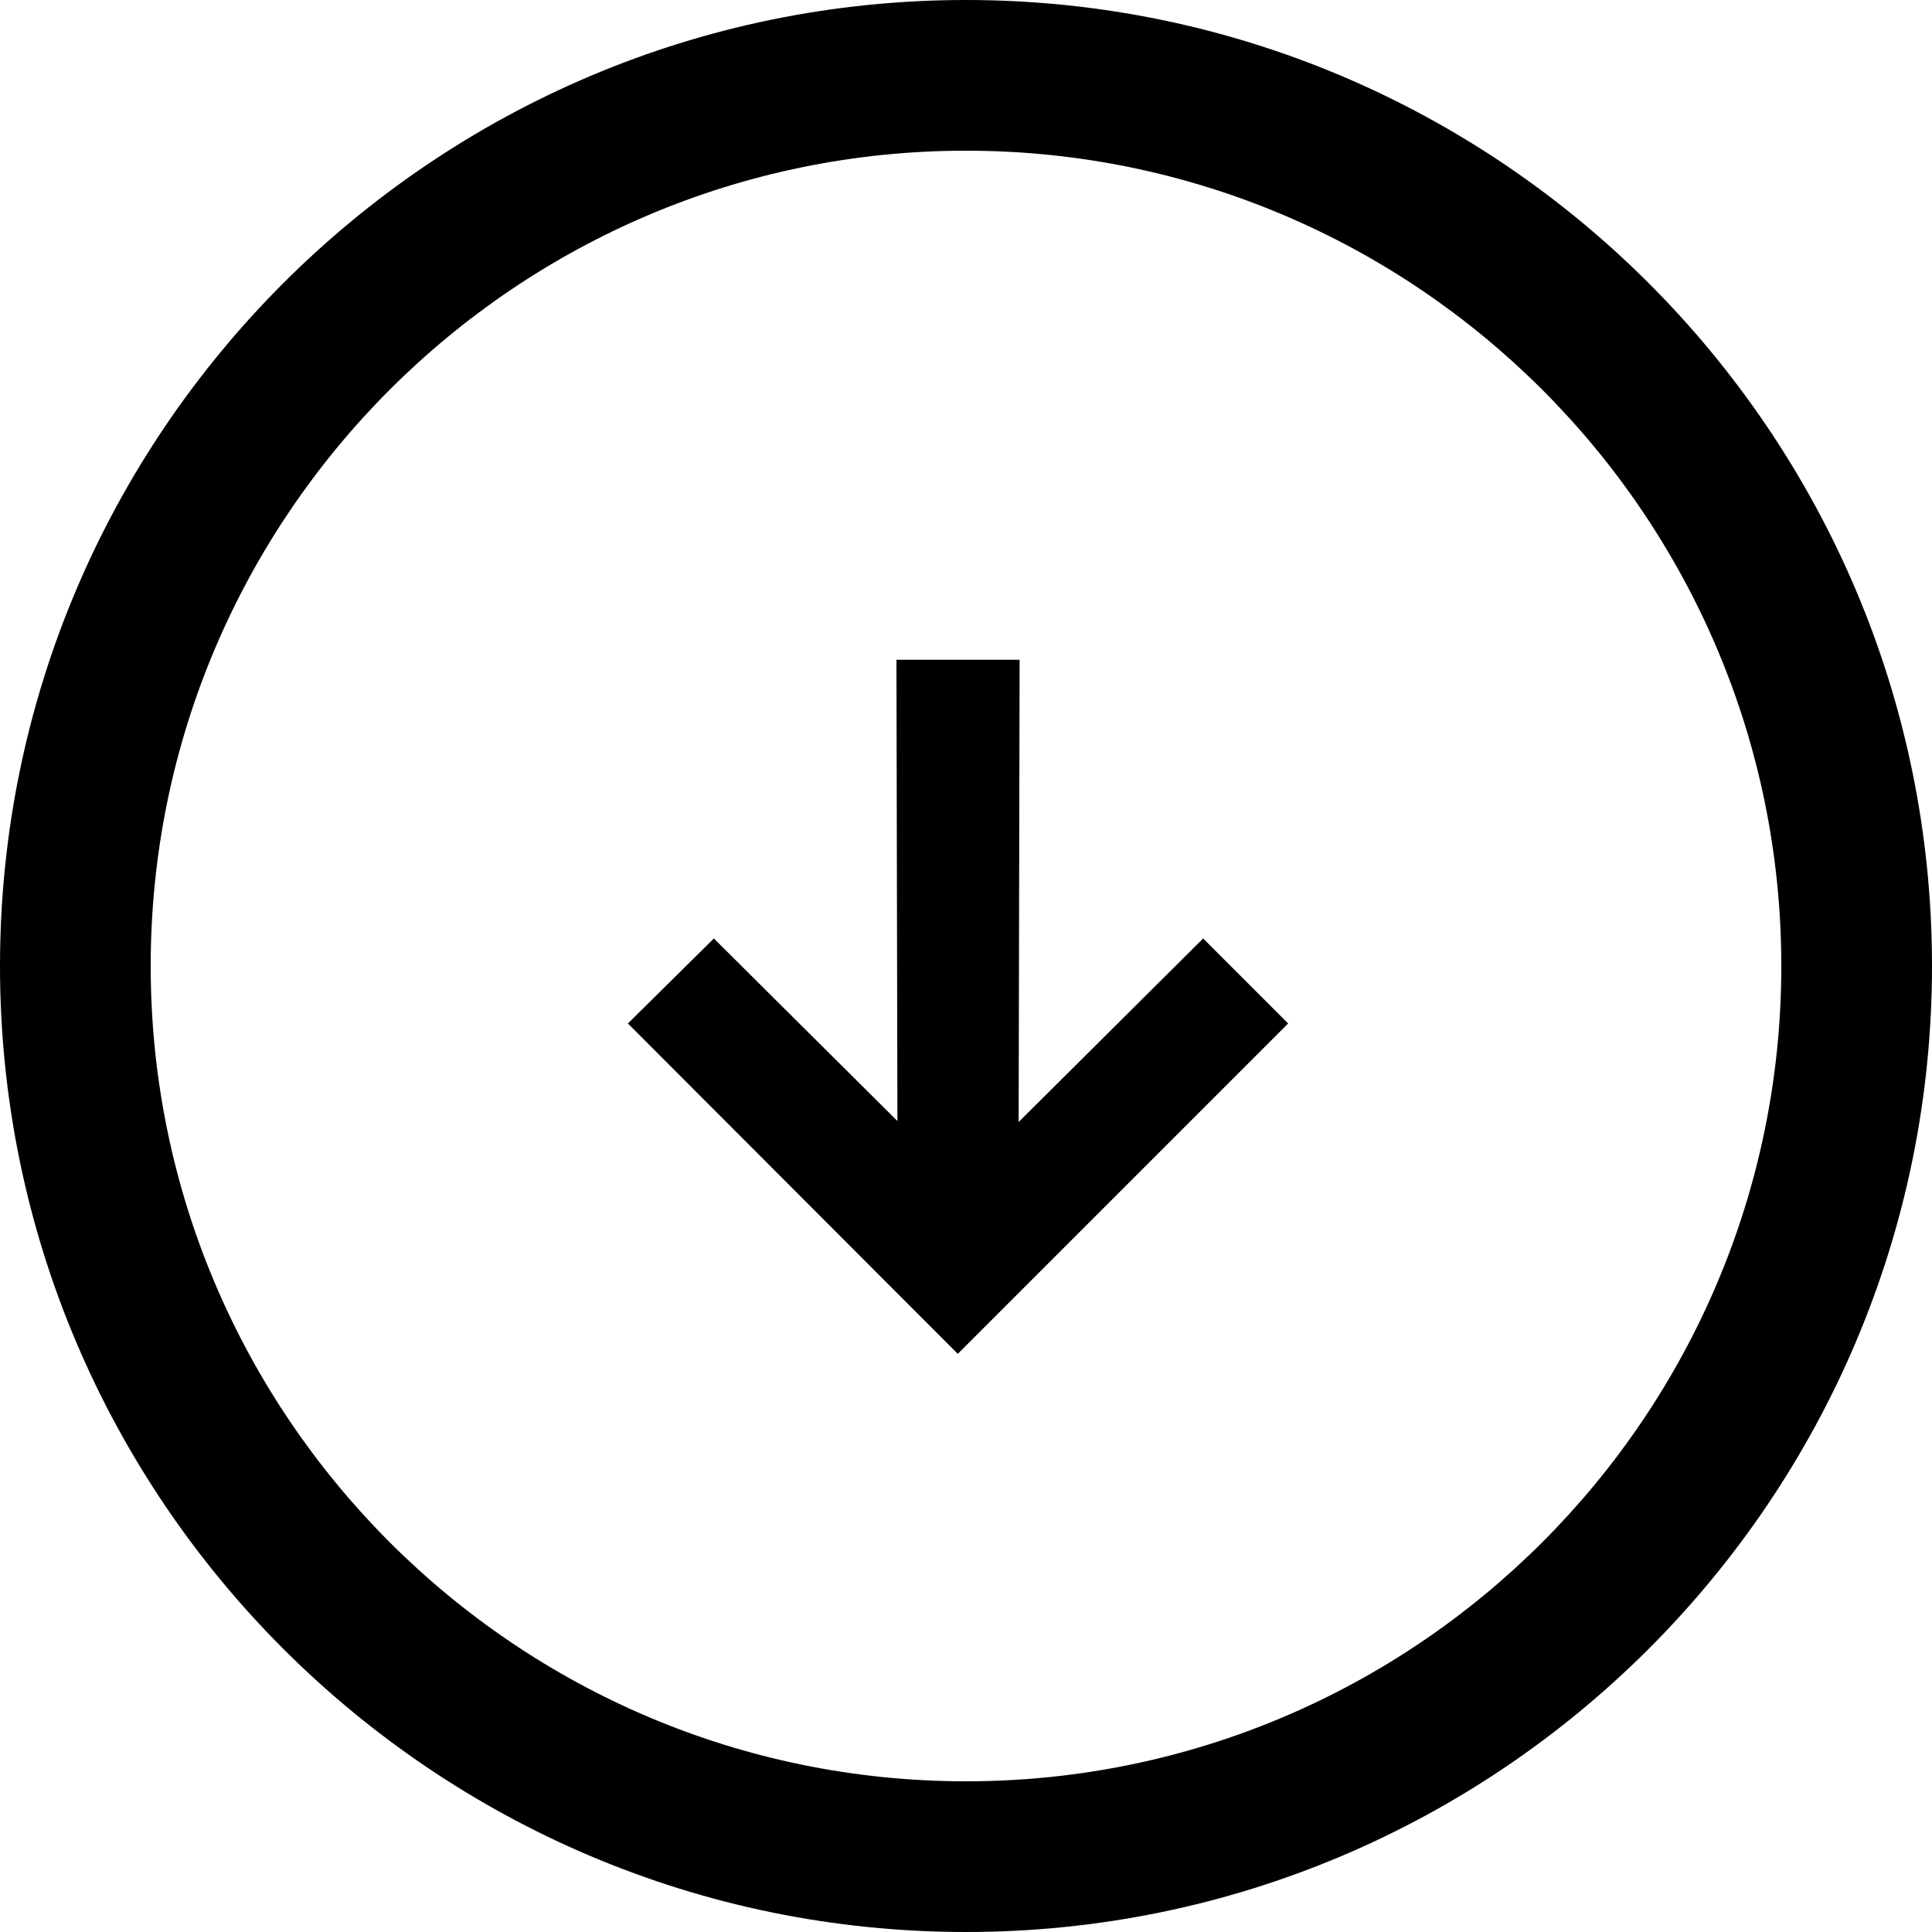
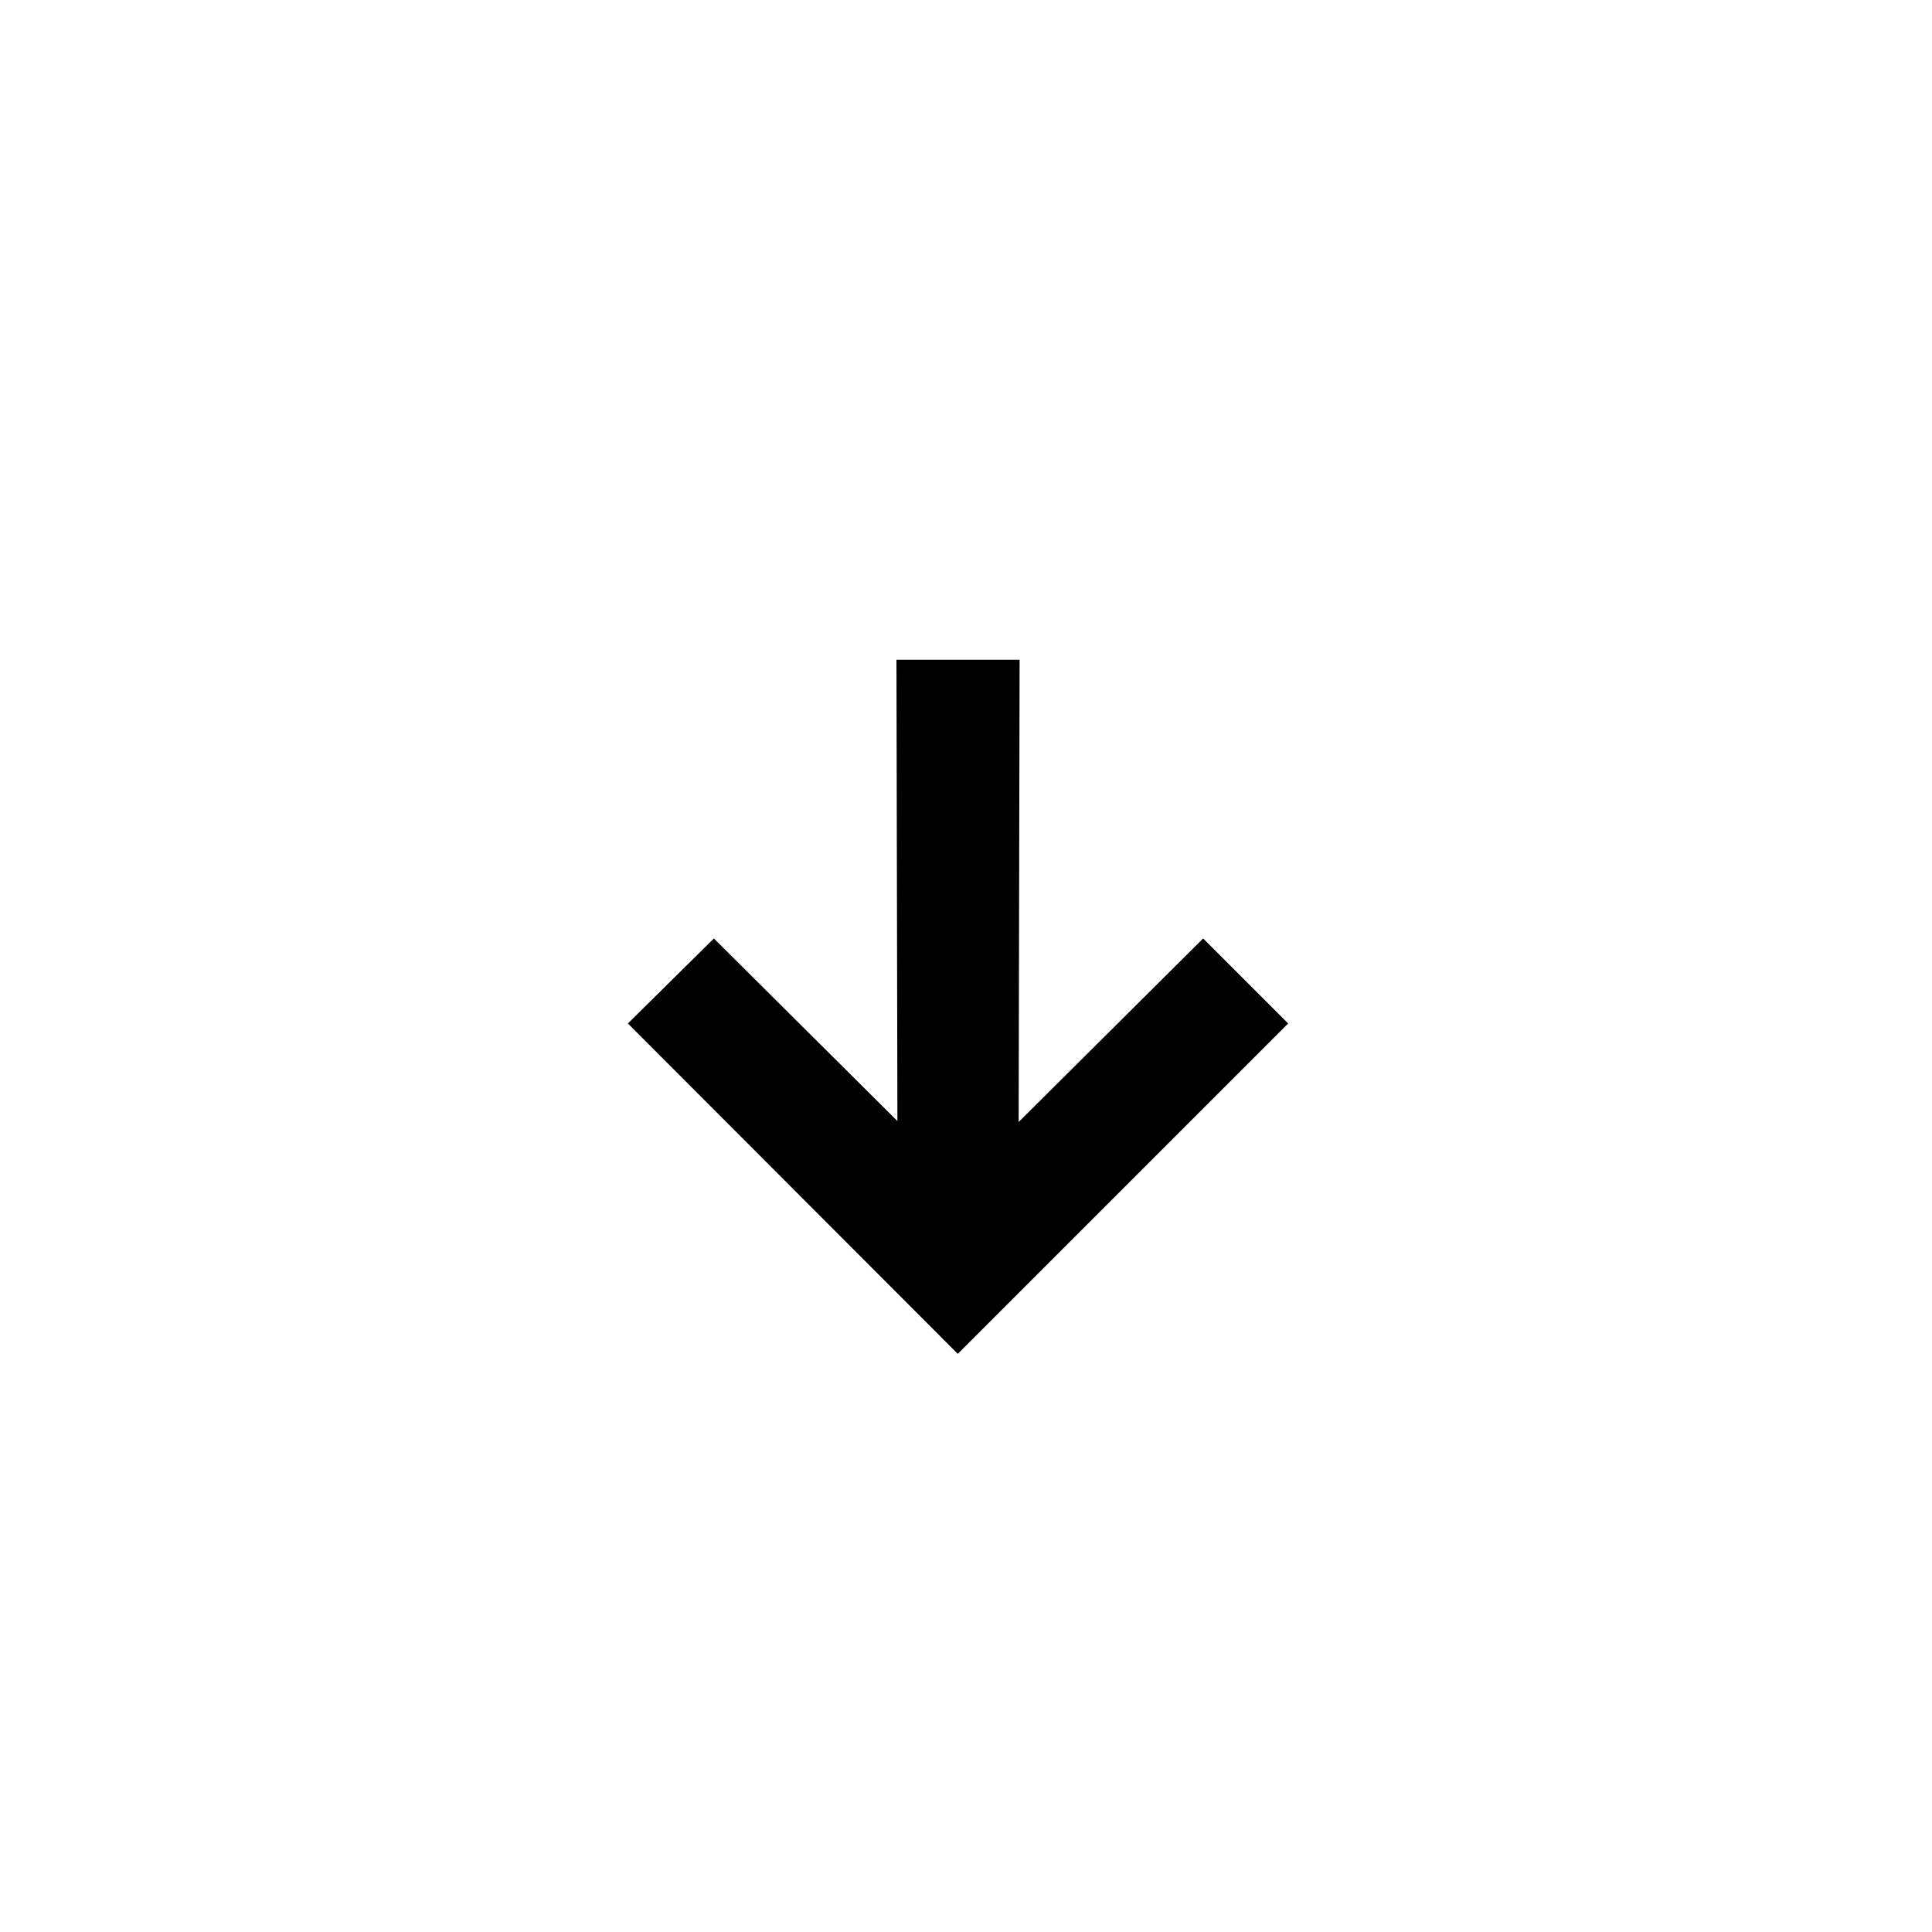
<svg xmlns="http://www.w3.org/2000/svg" id="Calque_2" data-name="Calque 2" viewBox="0 0 40 40">
  <g id="Capsules_info" data-name="Capsules info">
    <g>
-       <path d="m0,20C0,8.97,8.97,0,20,0s20,8.97,20,20-8.97,20-20,20S0,31.03,0,20Zm36.88,0c0-9.31-7.57-16.88-16.88-16.88-9.31,0-16.88,7.57-16.88,16.88s7.57,16.88,16.88,16.88,16.88-7.57,16.88-16.88Z" />
      <path d="m13,21.19l1.78-1.76,3.8,3.78-.02-9.55h2.55s-.02,9.57-.02,9.57l3.82-3.8,1.76,1.76-6.84,6.84-6.83-6.84Z" />
    </g>
  </g>
</svg>